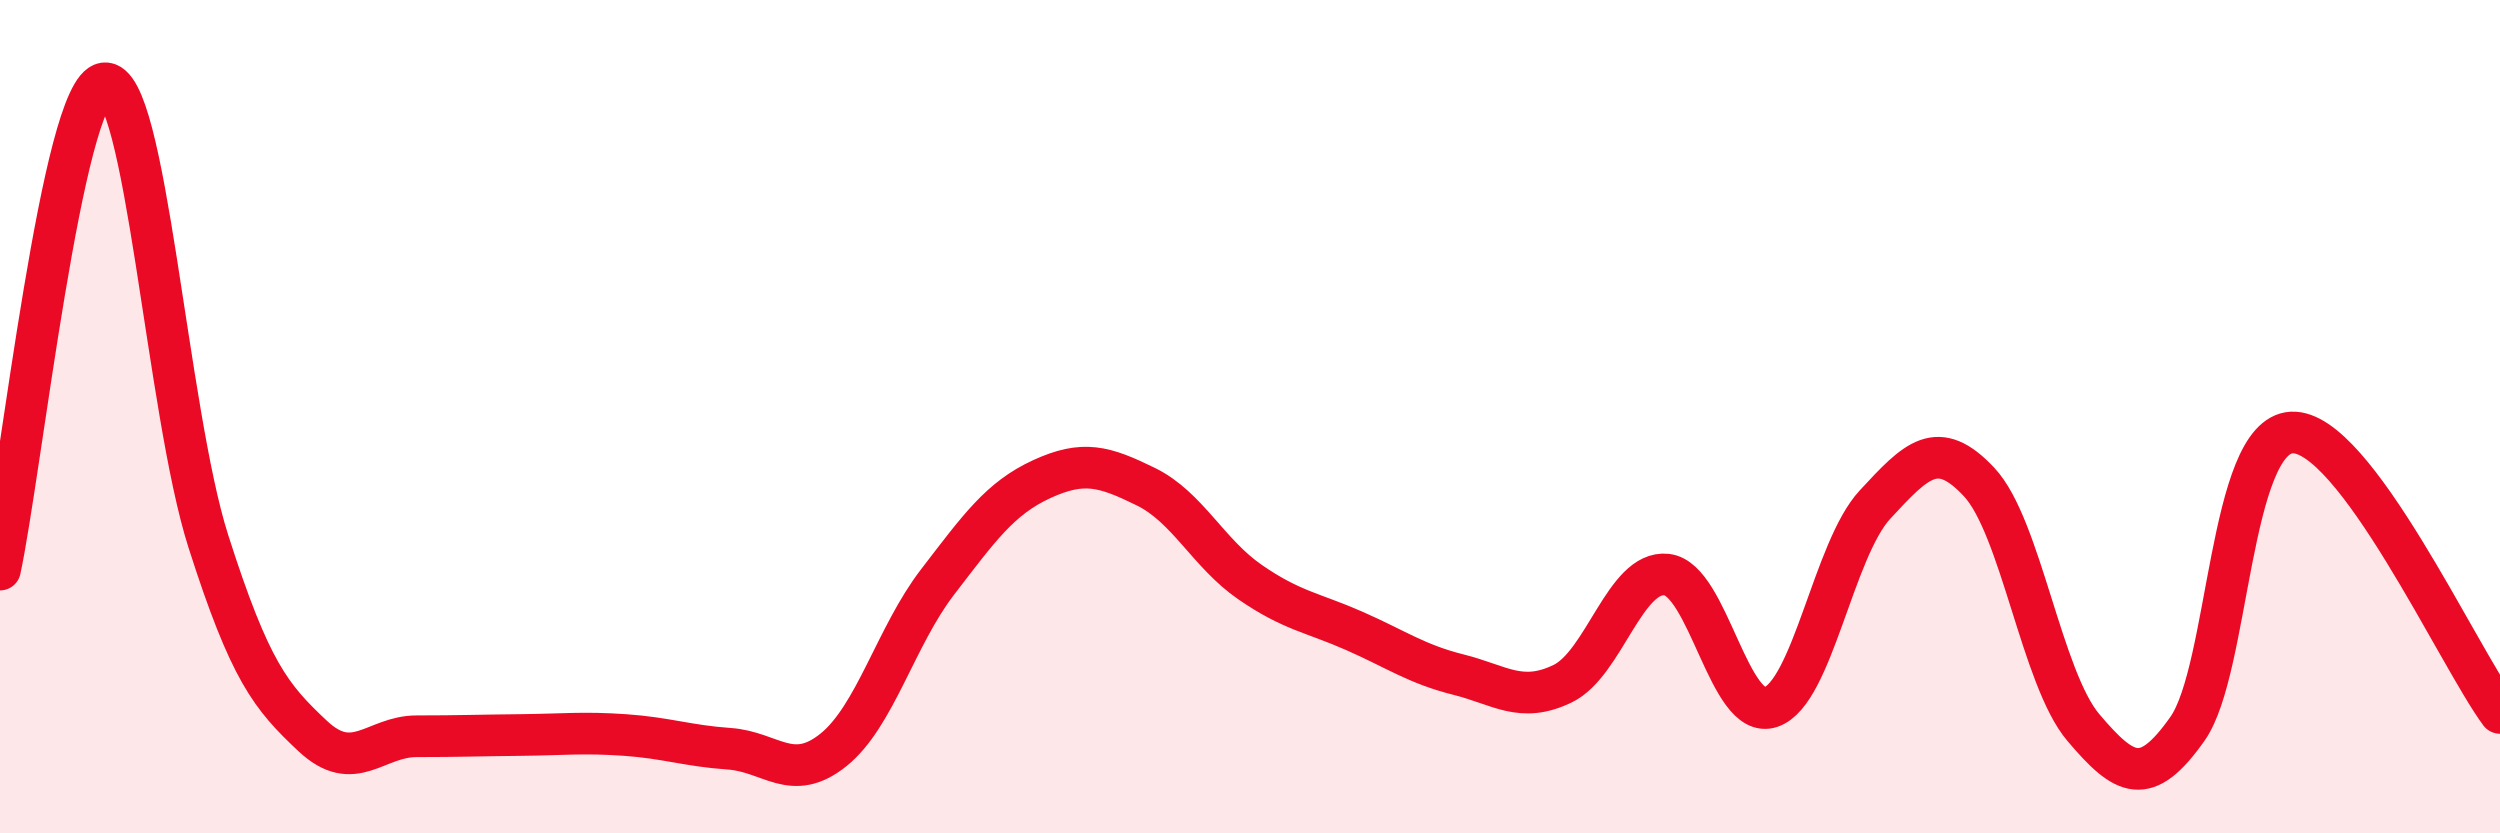
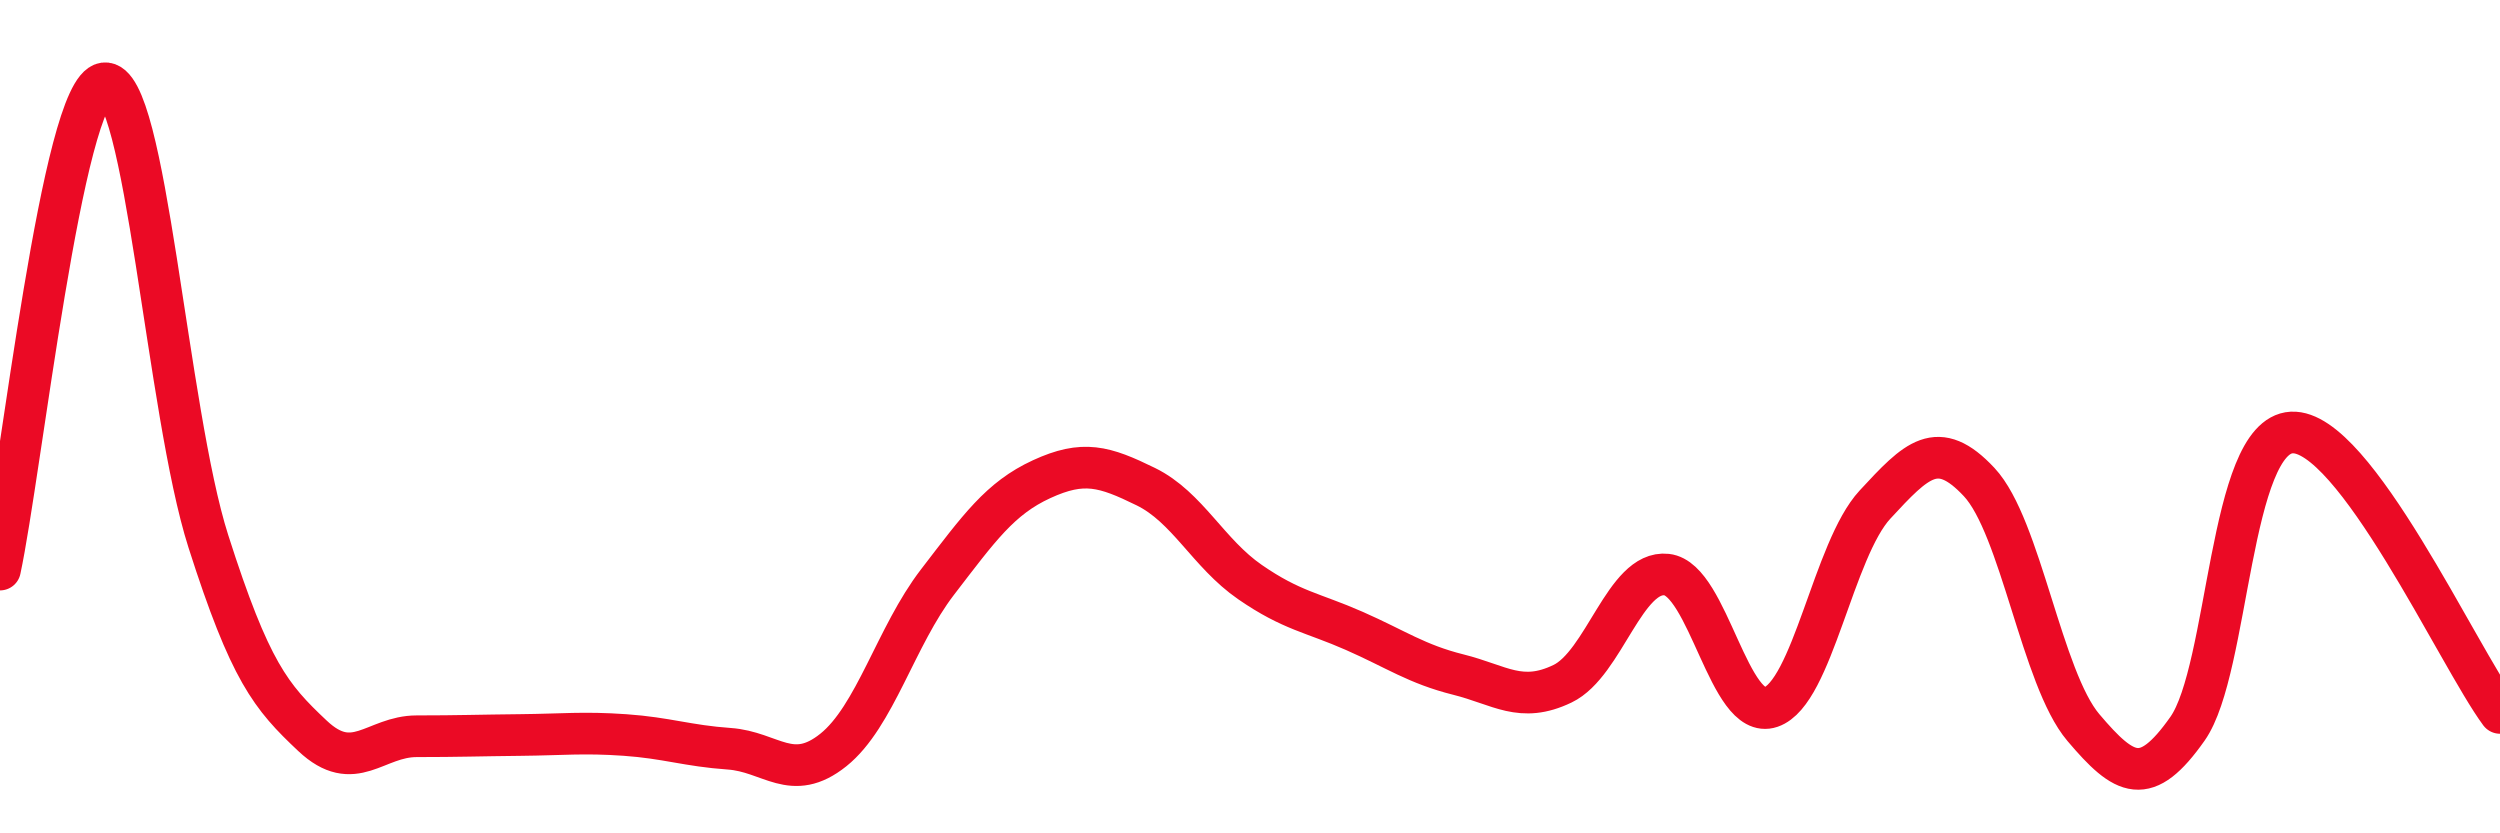
<svg xmlns="http://www.w3.org/2000/svg" width="60" height="20" viewBox="0 0 60 20">
-   <path d="M 0,13.67 C 0.5,11.34 1.5,2.14 2.5,2 C 3.5,1.86 4,9.86 5,12.99 C 6,16.12 6.5,16.72 7.5,17.66 C 8.5,18.6 9,17.67 10,17.67 C 11,17.67 11.5,17.65 12.5,17.64 C 13.5,17.63 14,17.57 15,17.64 C 16,17.71 16.5,17.9 17.5,17.97 C 18.5,18.04 19,18.8 20,18 C 21,17.2 21.5,15.27 22.5,13.97 C 23.5,12.67 24,11.96 25,11.5 C 26,11.04 26.5,11.19 27.5,11.68 C 28.5,12.17 29,13.28 30,13.97 C 31,14.66 31.5,14.7 32.5,15.14 C 33.5,15.58 34,15.94 35,16.19 C 36,16.44 36.5,16.89 37.5,16.41 C 38.5,15.93 39,13.68 40,13.79 C 41,13.9 41.5,17.31 42.5,16.97 C 43.5,16.63 44,13.19 45,12.11 C 46,11.03 46.5,10.5 47.5,11.57 C 48.5,12.64 49,16.28 50,17.46 C 51,18.64 51.5,18.91 52.5,17.49 C 53.5,16.07 53.5,10.46 55,10.38 C 56.5,10.3 59,15.76 60,17.11L60 20L0 20Z" fill="#EB0A25" opacity="0.1" stroke-linecap="round" stroke-linejoin="round" />
  <path d="M 0,13.67 C 0.5,11.34 1.5,2.14 2.5,2 C 3.5,1.86 4,9.86 5,12.99 C 6,16.12 6.5,16.72 7.5,17.66 C 8.5,18.6 9,17.67 10,17.67 C 11,17.67 11.5,17.65 12.5,17.64 C 13.5,17.63 14,17.57 15,17.64 C 16,17.71 16.5,17.9 17.5,17.97 C 18.5,18.04 19,18.8 20,18 C 21,17.2 21.5,15.27 22.5,13.97 C 23.5,12.67 24,11.96 25,11.5 C 26,11.04 26.5,11.19 27.5,11.68 C 28.5,12.17 29,13.28 30,13.97 C 31,14.66 31.5,14.7 32.5,15.14 C 33.5,15.58 34,15.94 35,16.19 C 36,16.44 36.5,16.89 37.5,16.41 C 38.5,15.93 39,13.68 40,13.79 C 41,13.9 41.5,17.31 42.5,16.97 C 43.5,16.63 44,13.19 45,12.11 C 46,11.03 46.5,10.5 47.5,11.57 C 48.5,12.64 49,16.28 50,17.46 C 51,18.64 51.5,18.91 52.5,17.49 C 53.5,16.07 53.5,10.46 55,10.38 C 56.5,10.3 59,15.76 60,17.11" stroke="#EB0A25" stroke-width="1" fill="none" stroke-linecap="round" stroke-linejoin="round" />
</svg>